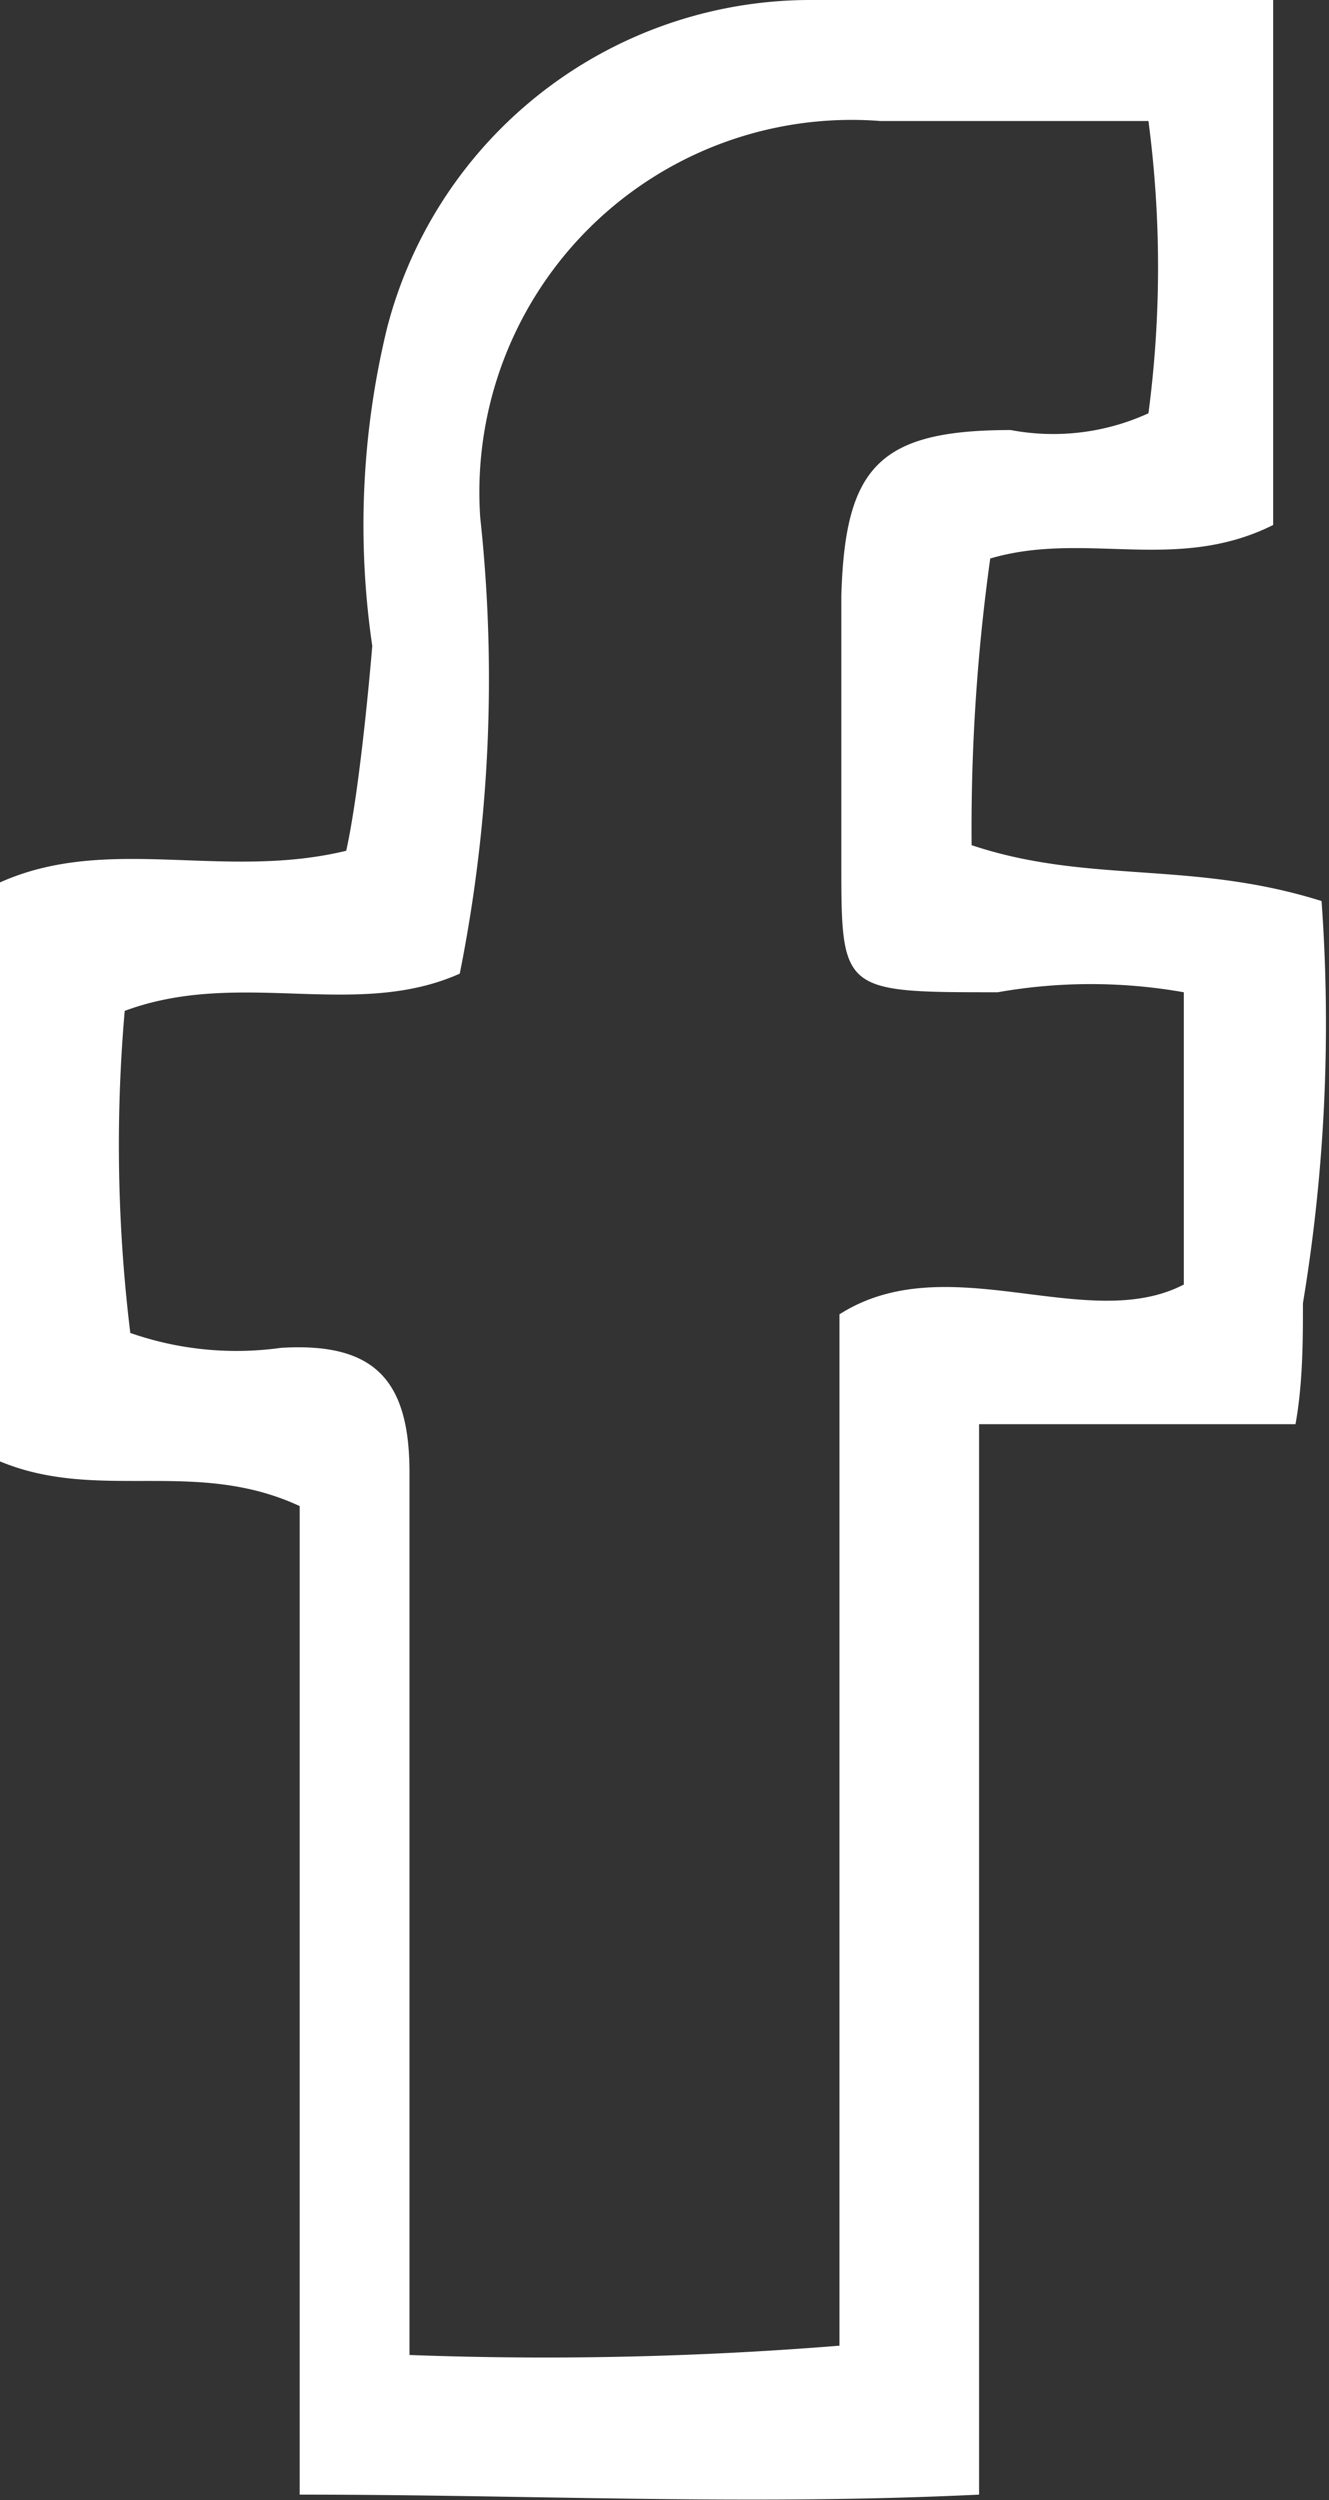
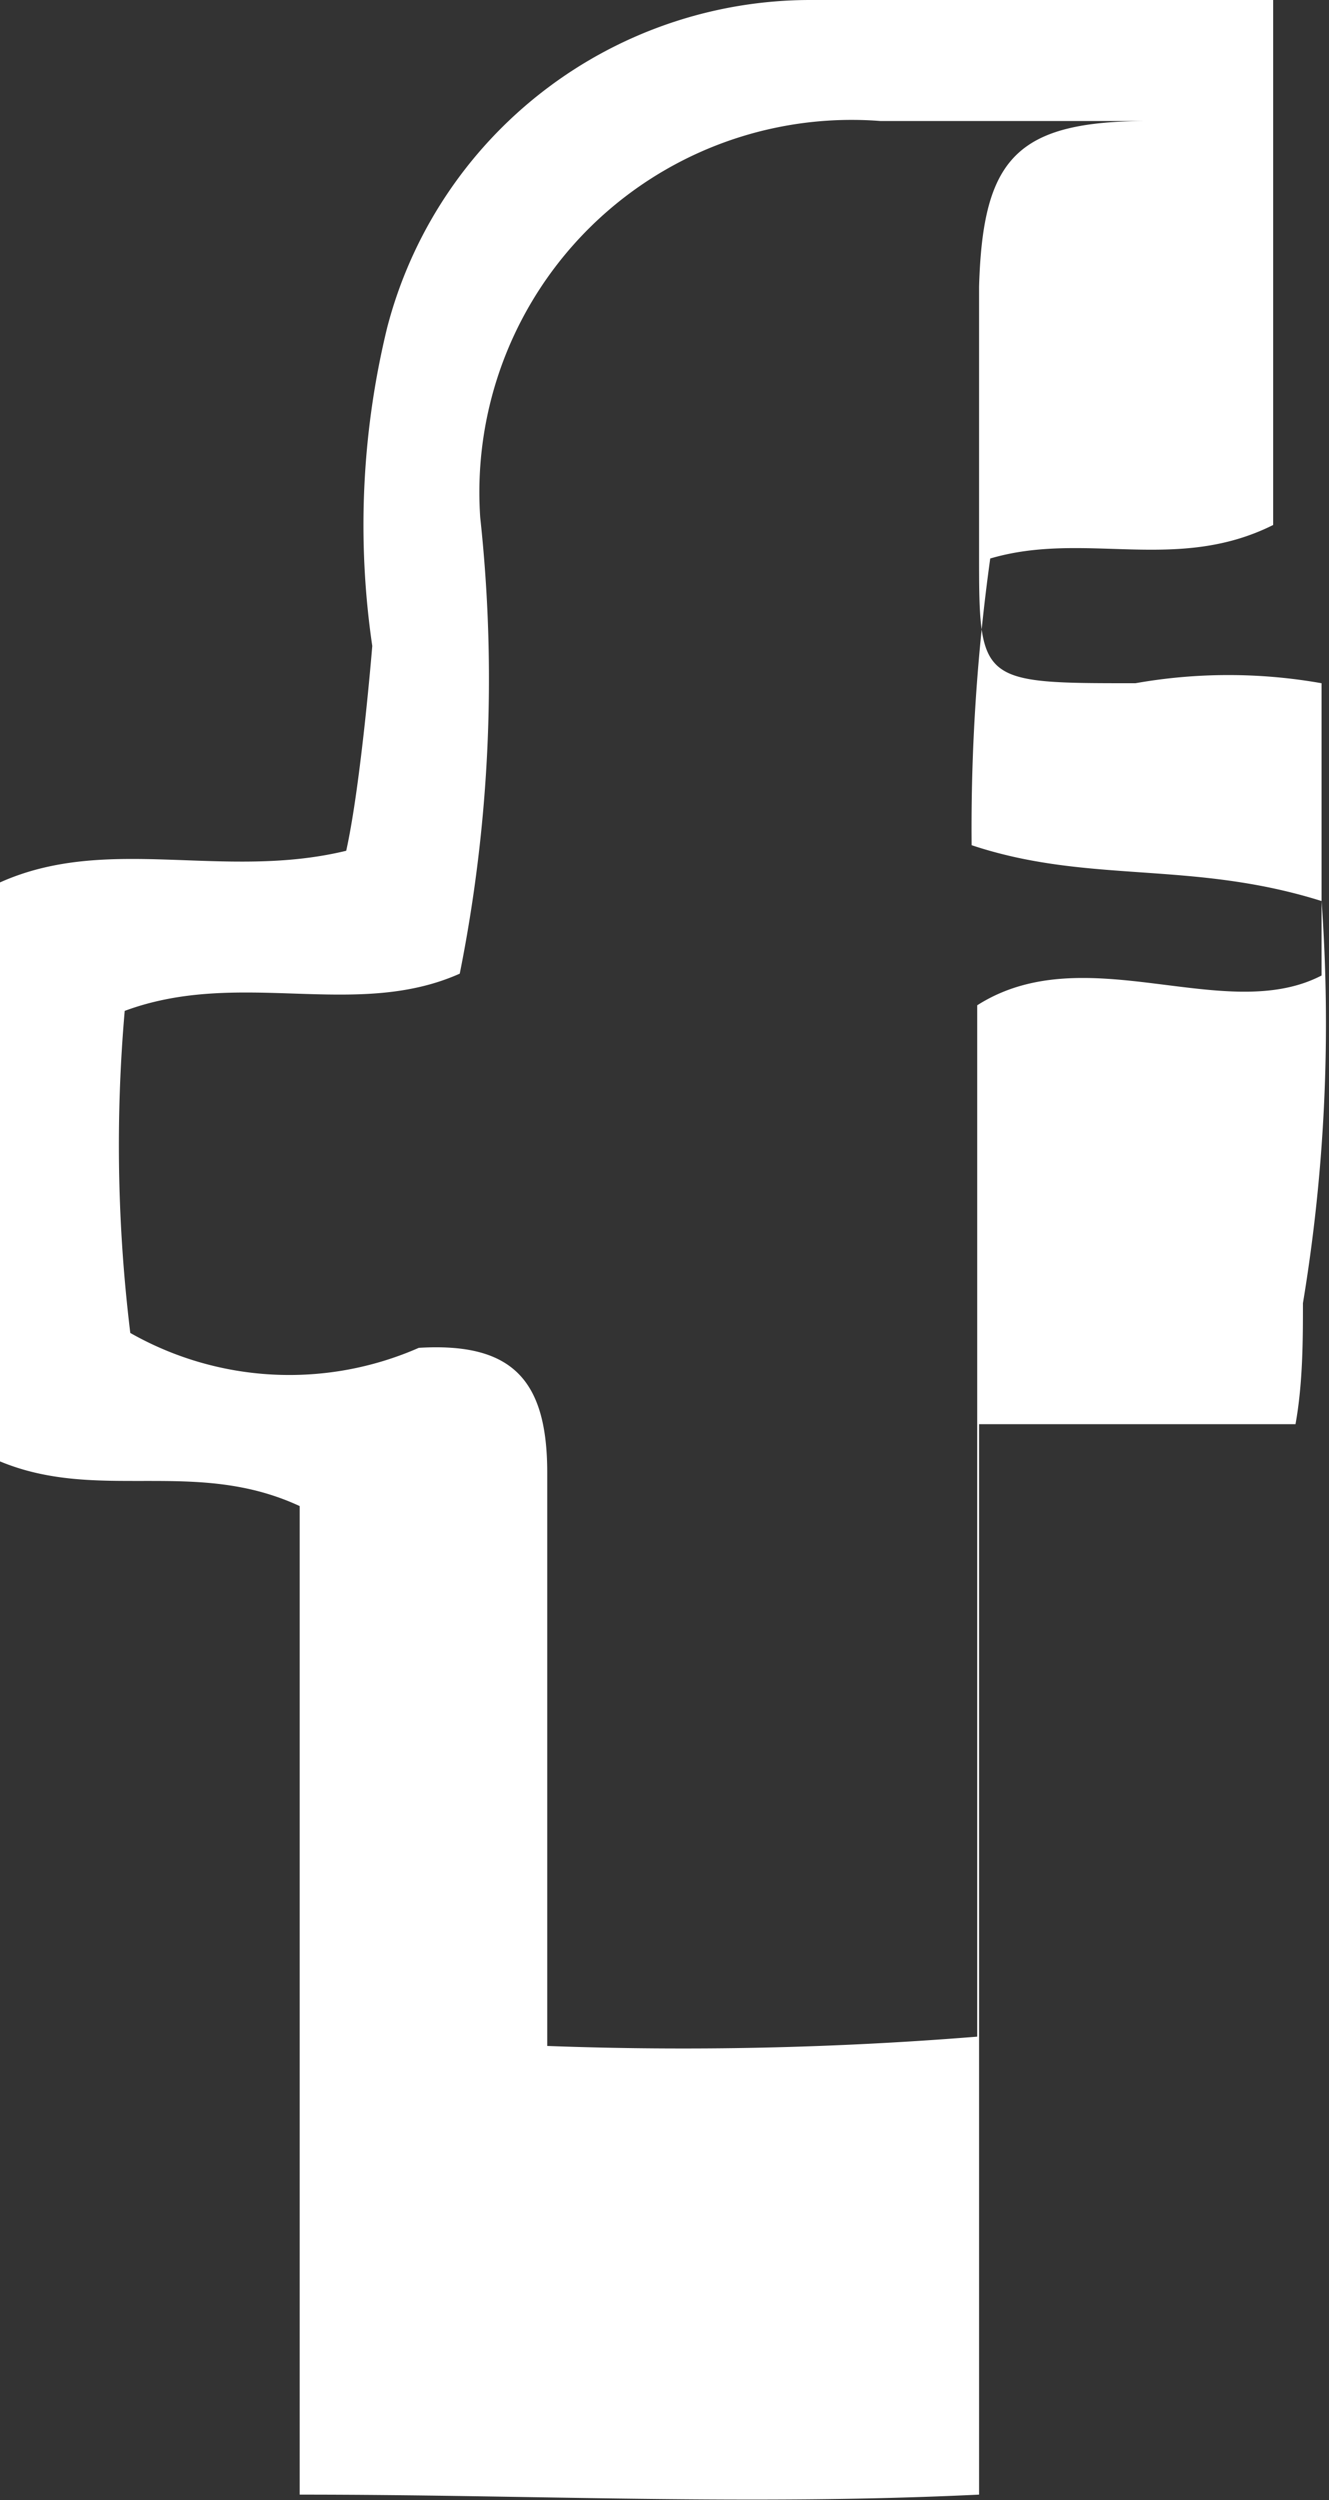
<svg xmlns="http://www.w3.org/2000/svg" viewBox="0 0 7.14 13.43">
  <rect x="0" y="0" width="7.14" height="13.43" fill="#333333" stroke="none" />
  <defs>
    <style>.cls-1{fill:#fff;}</style>
  </defs>
  <g id="SocialIcons-Wh">
-     <path class="cls-1" d="M1.61,8.09V13.4c1.25,0,2.41.06,3.65,0V7.65c.58,0,1.21,0,1.7,0C7,7.43,7,7.19,7,7a9.18,9.18,0,0,0,.1-2.16c-.7-.22-1.25-.09-1.88-.3A10.48,10.48,0,0,1,5.32,3c.51-.15,1,.08,1.52-.18V0C6,0,5.16,0,4.36,0A2.35,2.35,0,0,0,2.08,1.76,4.48,4.48,0,0,0,2,3.47s-.06.74-.14,1.1C1.2,4.73.58,4.48,0,4.74V7.85C.53,8.07,1.05,7.83,1.61,8.09ZM.67,5.43c.62-.23,1.24.05,1.8-.2a8.06,8.06,0,0,0,.11-2.45A2,2,0,0,1,4.73.65H6.17a6,6,0,0,1,0,1.57,1.23,1.23,0,0,1-.74.09c-.71,0-.89.2-.91.89,0,.48,0,1,0,1.43,0,.7,0,.7.84.7a2.87,2.87,0,0,1,1,0c0,.4,0,.69,0,1,0,.12,0,.46,0,.57-.52.27-1.27-.21-1.85.16v5.54a19.65,19.65,0,0,1-2.31.05V10.49c0-.86,0-1.72,0-2.58,0-.5-.19-.7-.69-.67A1.73,1.73,0,0,1,.7,7.16,8.33,8.33,0,0,1,.67,5.43Z" />
+     <path class="cls-1" d="M1.61,8.09V13.4c1.25,0,2.41.06,3.65,0V7.65c.58,0,1.21,0,1.7,0C7,7.43,7,7.19,7,7a9.18,9.18,0,0,0,.1-2.16c-.7-.22-1.25-.09-1.88-.3A10.48,10.48,0,0,1,5.32,3c.51-.15,1,.08,1.52-.18V0C6,0,5.16,0,4.36,0A2.35,2.35,0,0,0,2.08,1.76,4.48,4.48,0,0,0,2,3.47s-.06.74-.14,1.1C1.2,4.73.58,4.48,0,4.74V7.85C.53,8.07,1.05,7.83,1.61,8.09ZM.67,5.43c.62-.23,1.24.05,1.8-.2a8.06,8.06,0,0,0,.11-2.45A2,2,0,0,1,4.73.65H6.17c-.71,0-.89.2-.91.89,0,.48,0,1,0,1.43,0,.7,0,.7.84.7a2.87,2.87,0,0,1,1,0c0,.4,0,.69,0,1,0,.12,0,.46,0,.57-.52.27-1.27-.21-1.85.16v5.54a19.65,19.65,0,0,1-2.31.05V10.49c0-.86,0-1.72,0-2.58,0-.5-.19-.7-.69-.67A1.73,1.73,0,0,1,.7,7.16,8.33,8.33,0,0,1,.67,5.43Z" />
  </g>
</svg>